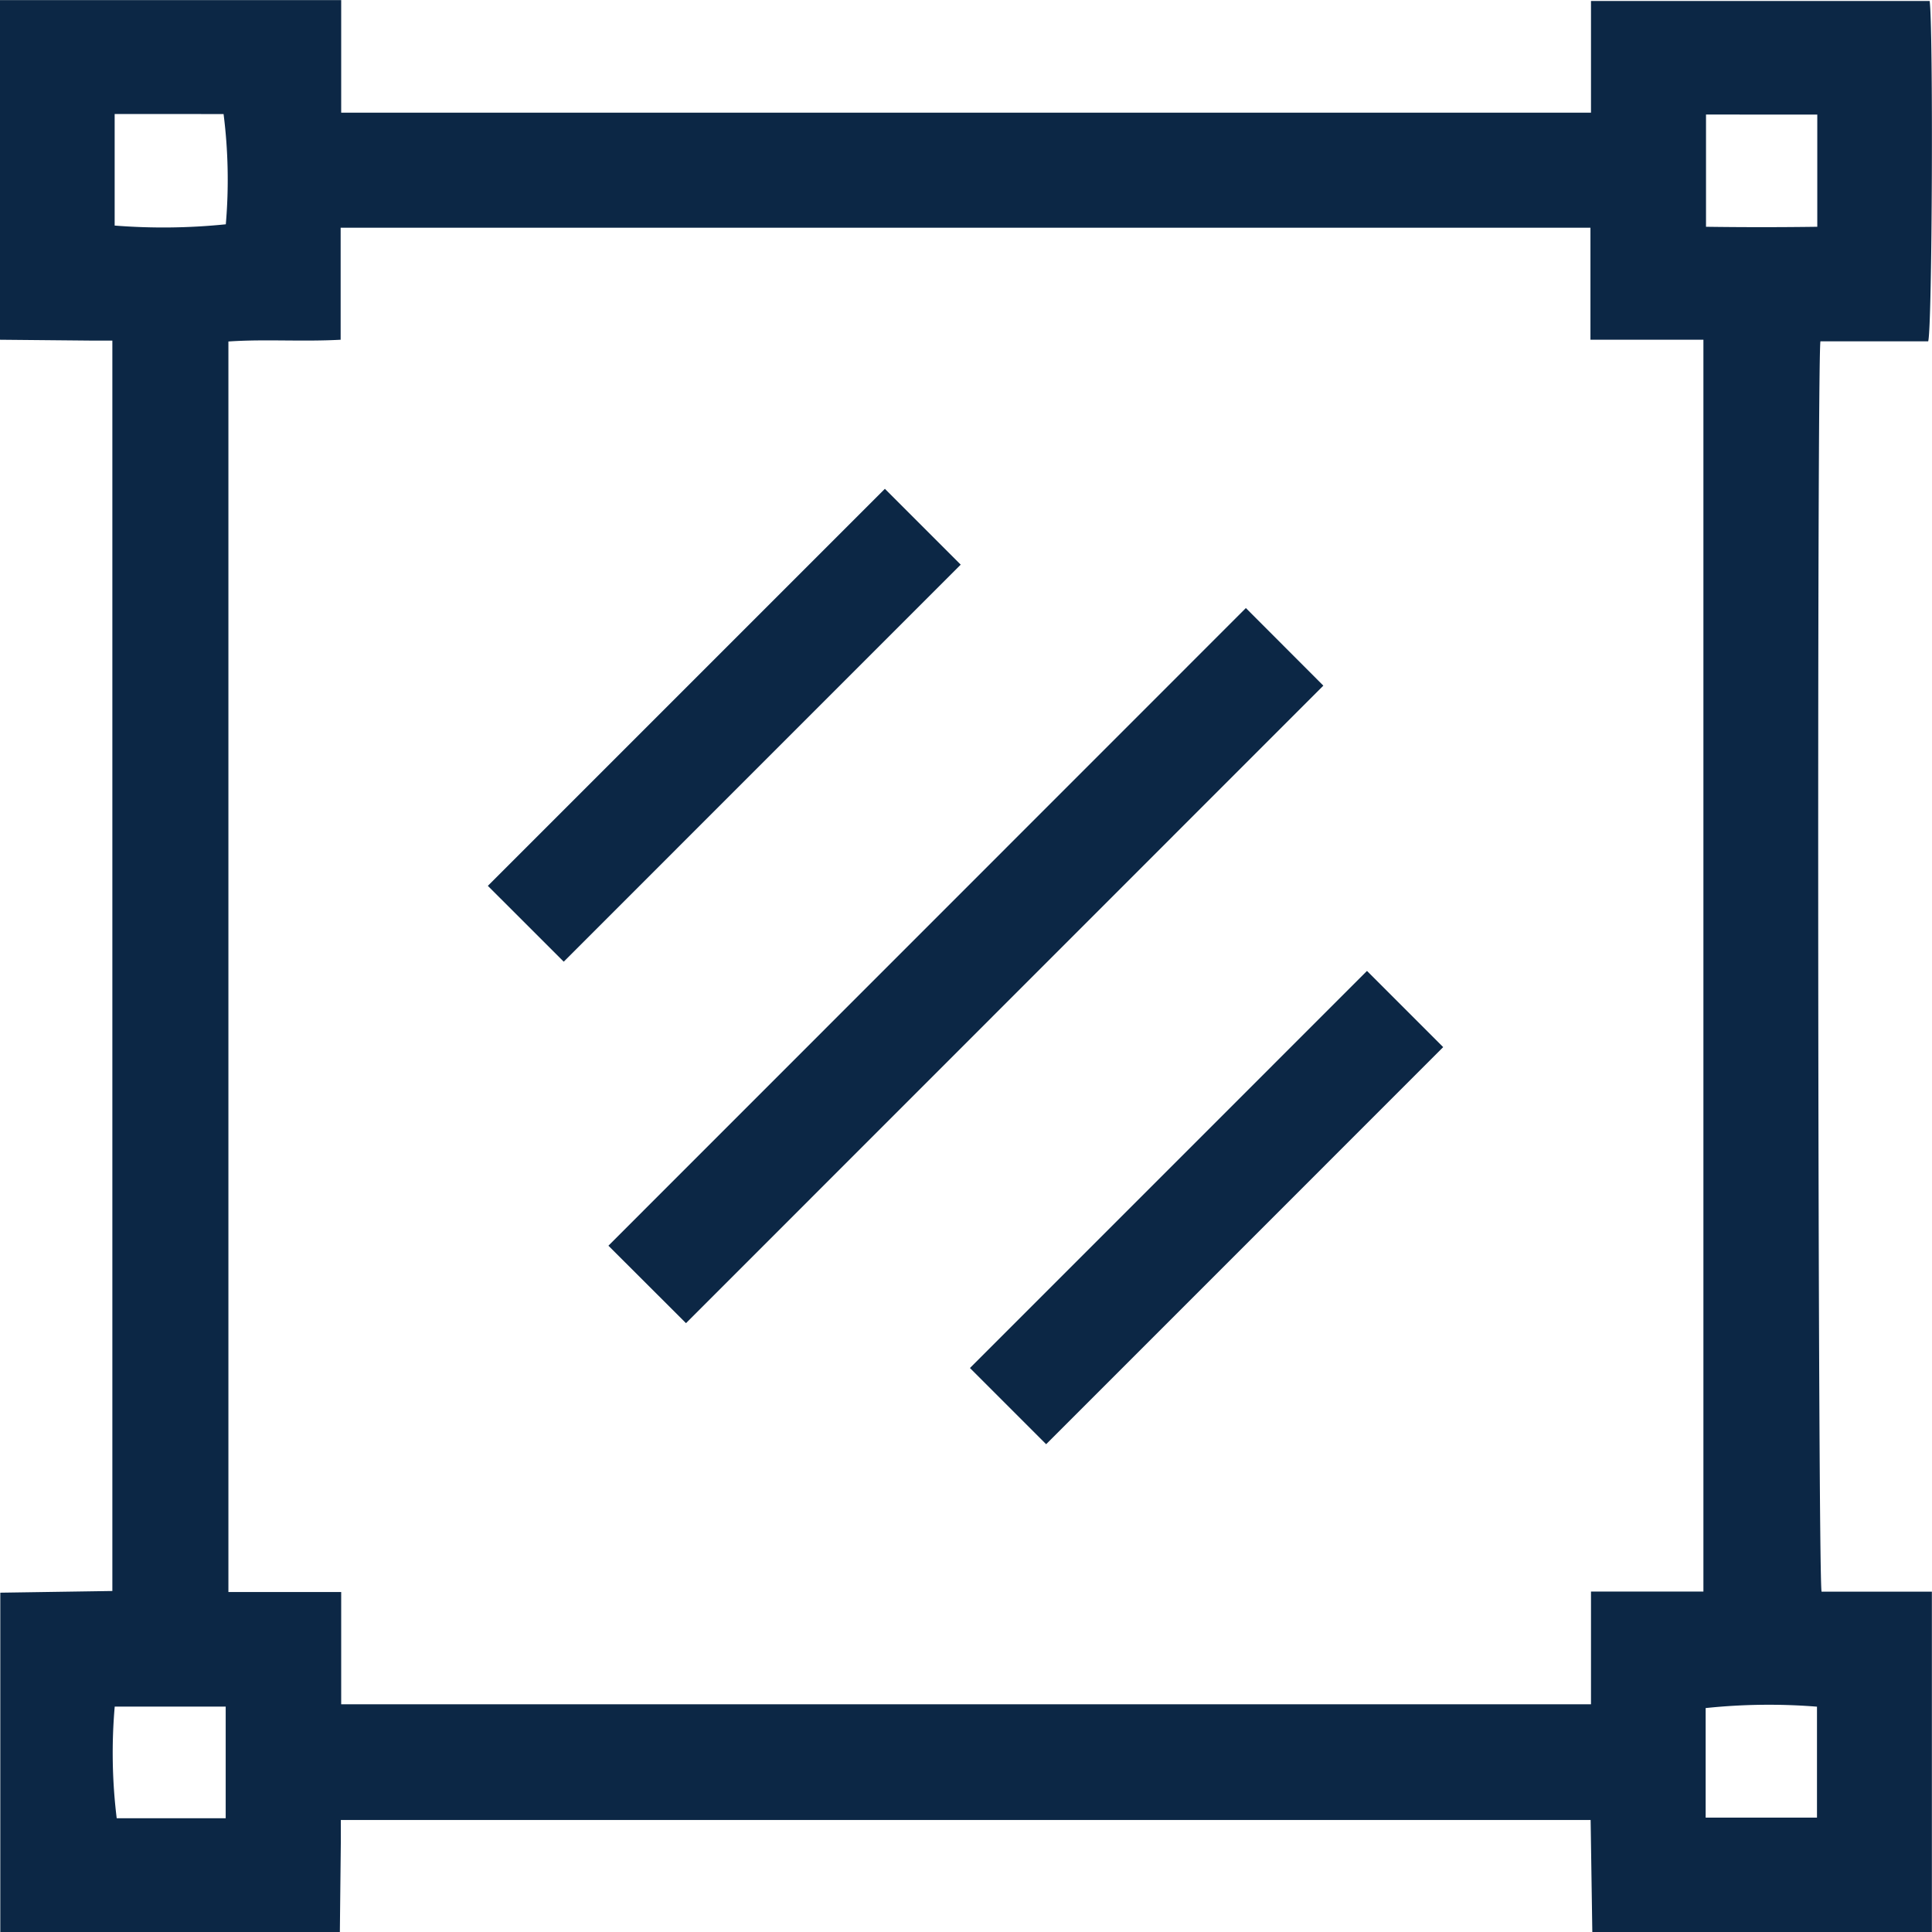
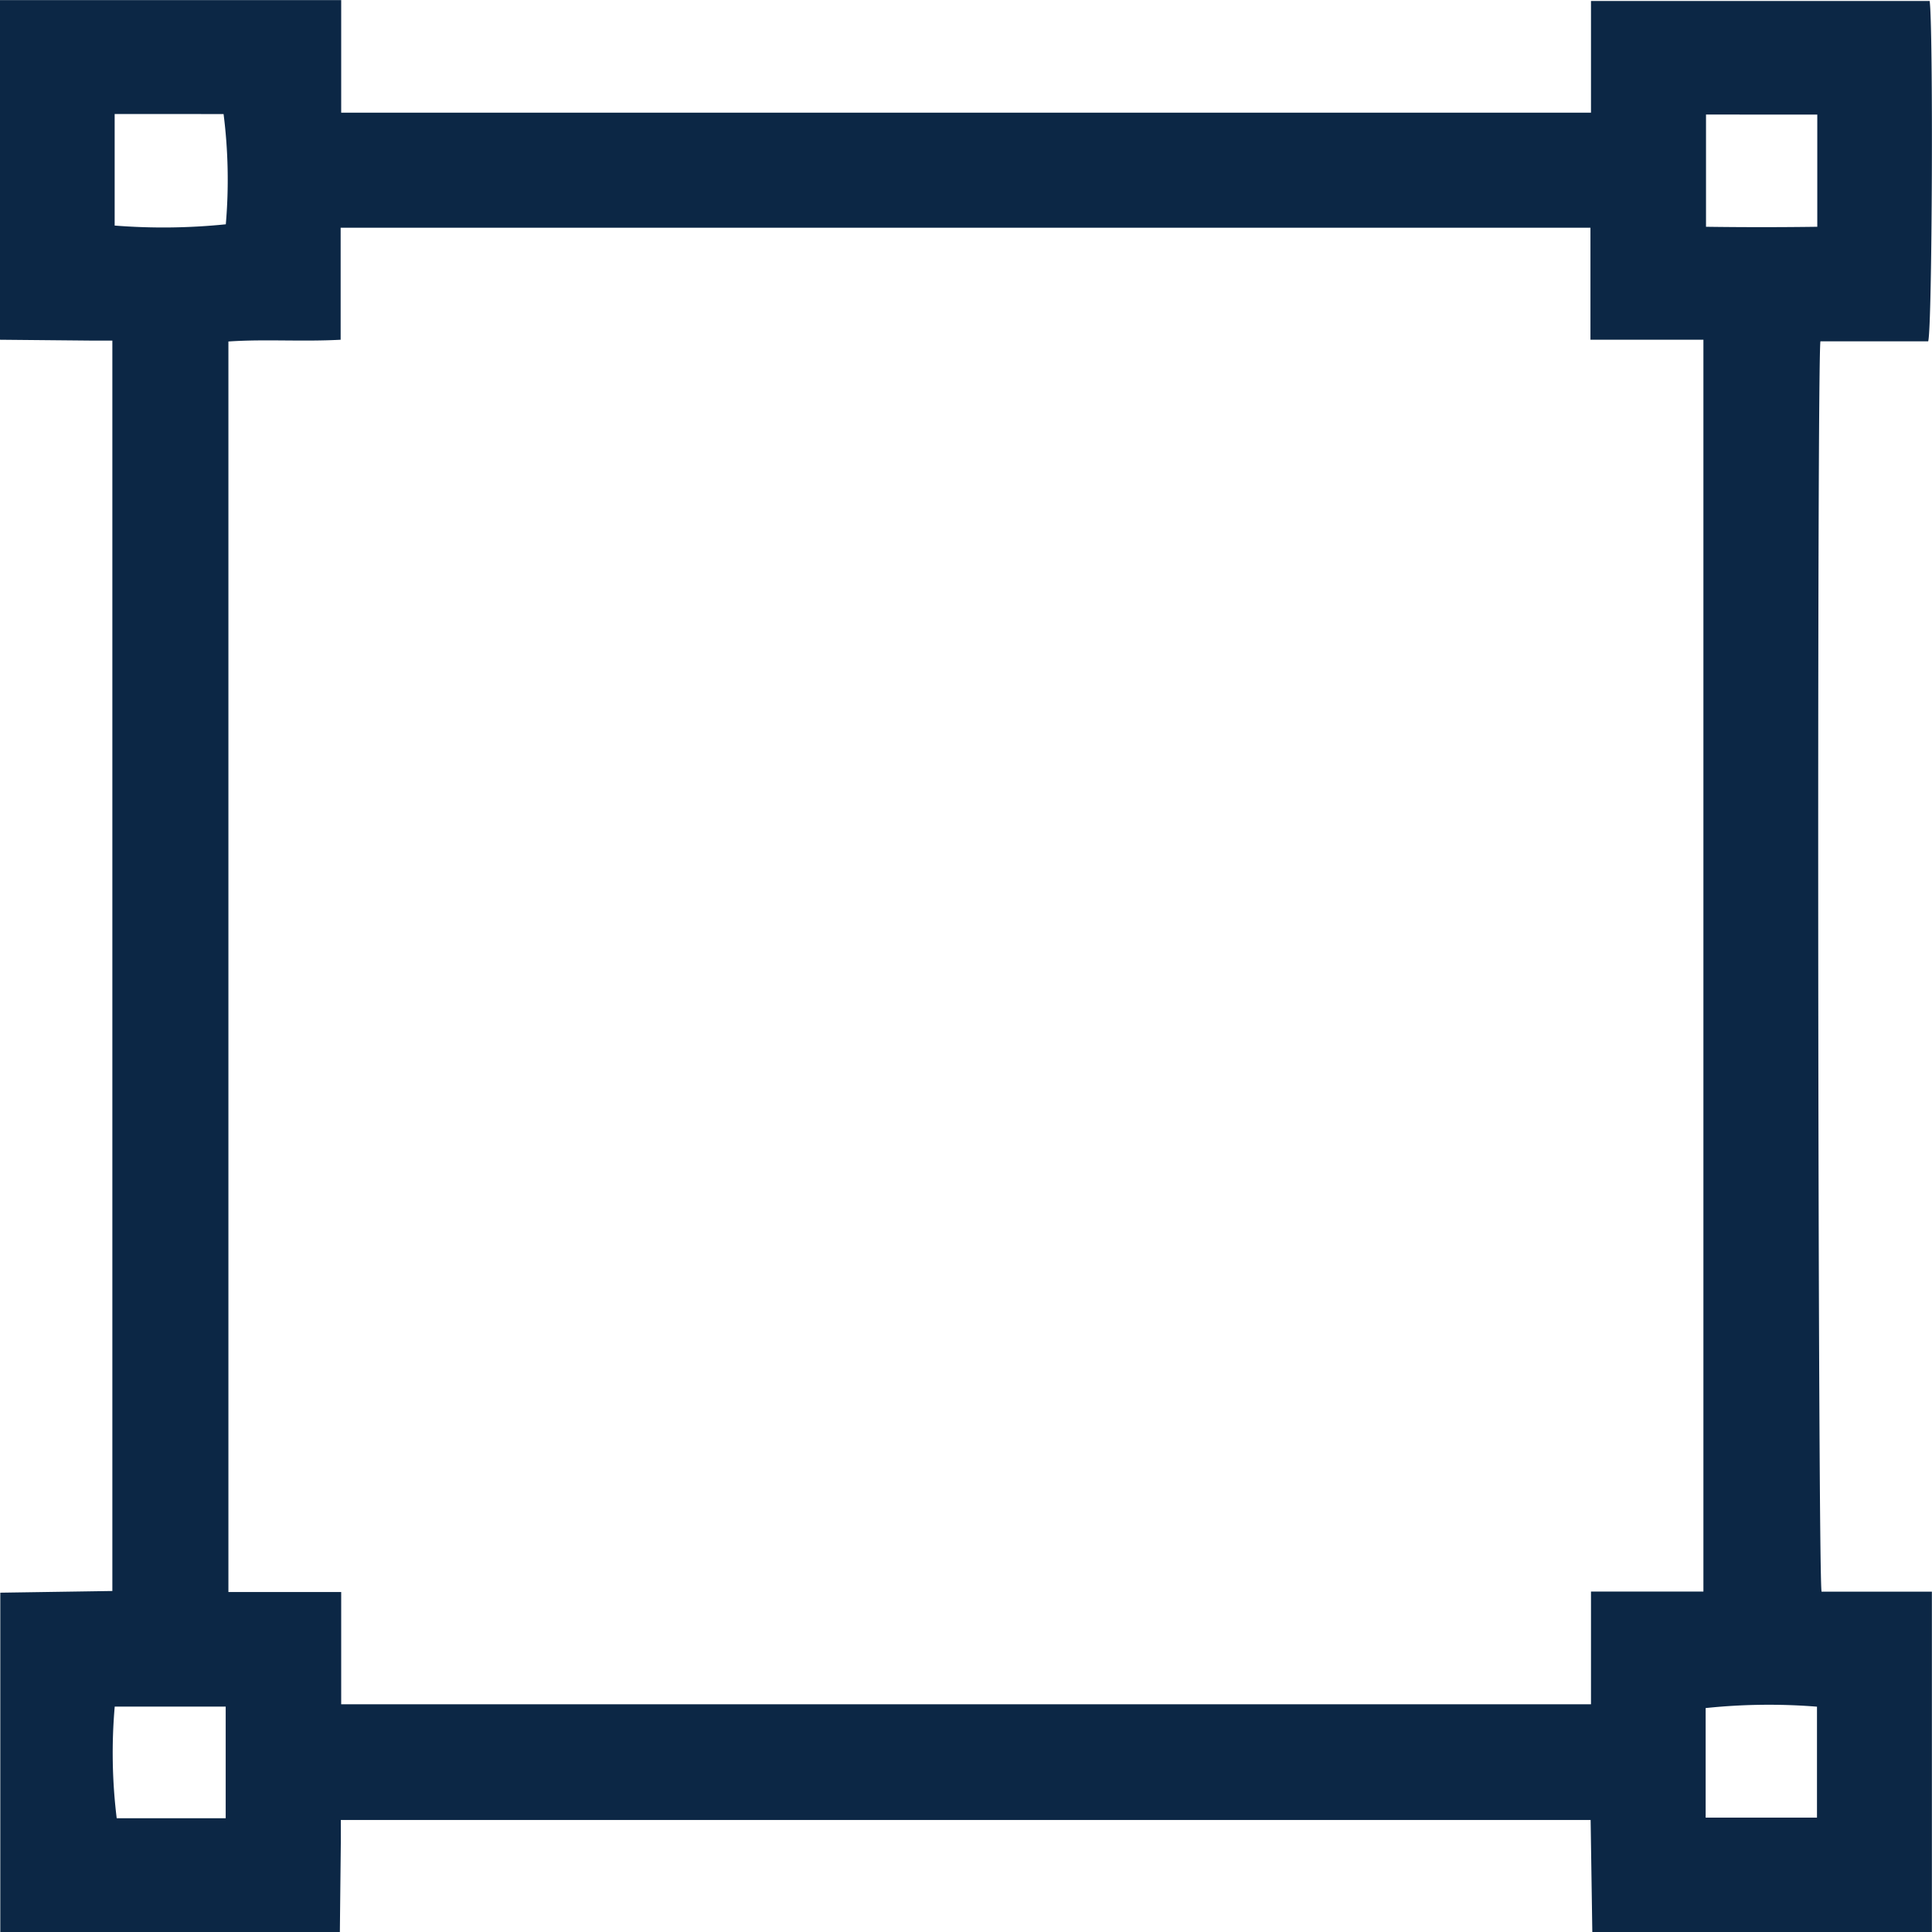
<svg xmlns="http://www.w3.org/2000/svg" width="31.999" height="32" viewBox="0 0 31.999 32">
  <defs>
    <style>
            .cls-1{fill:#0c2745}
        </style>
  </defs>
  <g id="zastavana-plocha" transform="translate(-229.749 -106.773)">
    <path id="Path_14844" data-name="Path 14844" class="cls-1" d="M229.749 112.4v-5.625h5.651v1.864h20.7v-1.85h5.609c.061.428.044 5.4-.024 5.637H259.9c-.059.392-.043 20.457.019 20.709h1.827v5.639h-5.624l-.028-1.857h-20.7v.36l-.016 1.5h-5.624v-5.625l1.856-.028v-20.71h-.36zm28.213 20.733V112.4h-1.871v-1.855h-20.7v1.855c-.646.035-1.257-.013-1.859.029v20.712h1.868V135h20.7v-1.867zm-26.314-24.472v1.848a10.2 10.2 0 0 0 1.841-.021 8.619 8.619 0 0 0-.037-1.826zm26.357.009v1.859a66.6 66.6 0 0 0 1.843 0v-1.858zm-24.518 28.218v-1.849h-1.838a8.861 8.861 0 0 0 .033 1.849zm24.512-.01h1.844v-1.838a10.019 10.019 0 0 0-1.844.023z" />
-     <path id="Path_14845" data-name="Path 14845" class="cls-1" d="m361.018 227.392 1.283 1.285-10.556 10.559-1.285-1.283z" transform="translate(-110.634 -110.548)" />
-     <path id="Path_14846" data-name="Path 14846" class="cls-1" d="m333.1 203.735 1.256 1.256-6.575 6.576-1.257-1.256z" transform="translate(-88.695 -88.866)" />
-     <path id="Path_14847" data-name="Path 14847" class="cls-1" d="m423.457 307.206-1.262-1.262 6.576-6.577 1.262 1.262z" transform="translate(-176.381 -176.513)" />
  </g>
</svg>